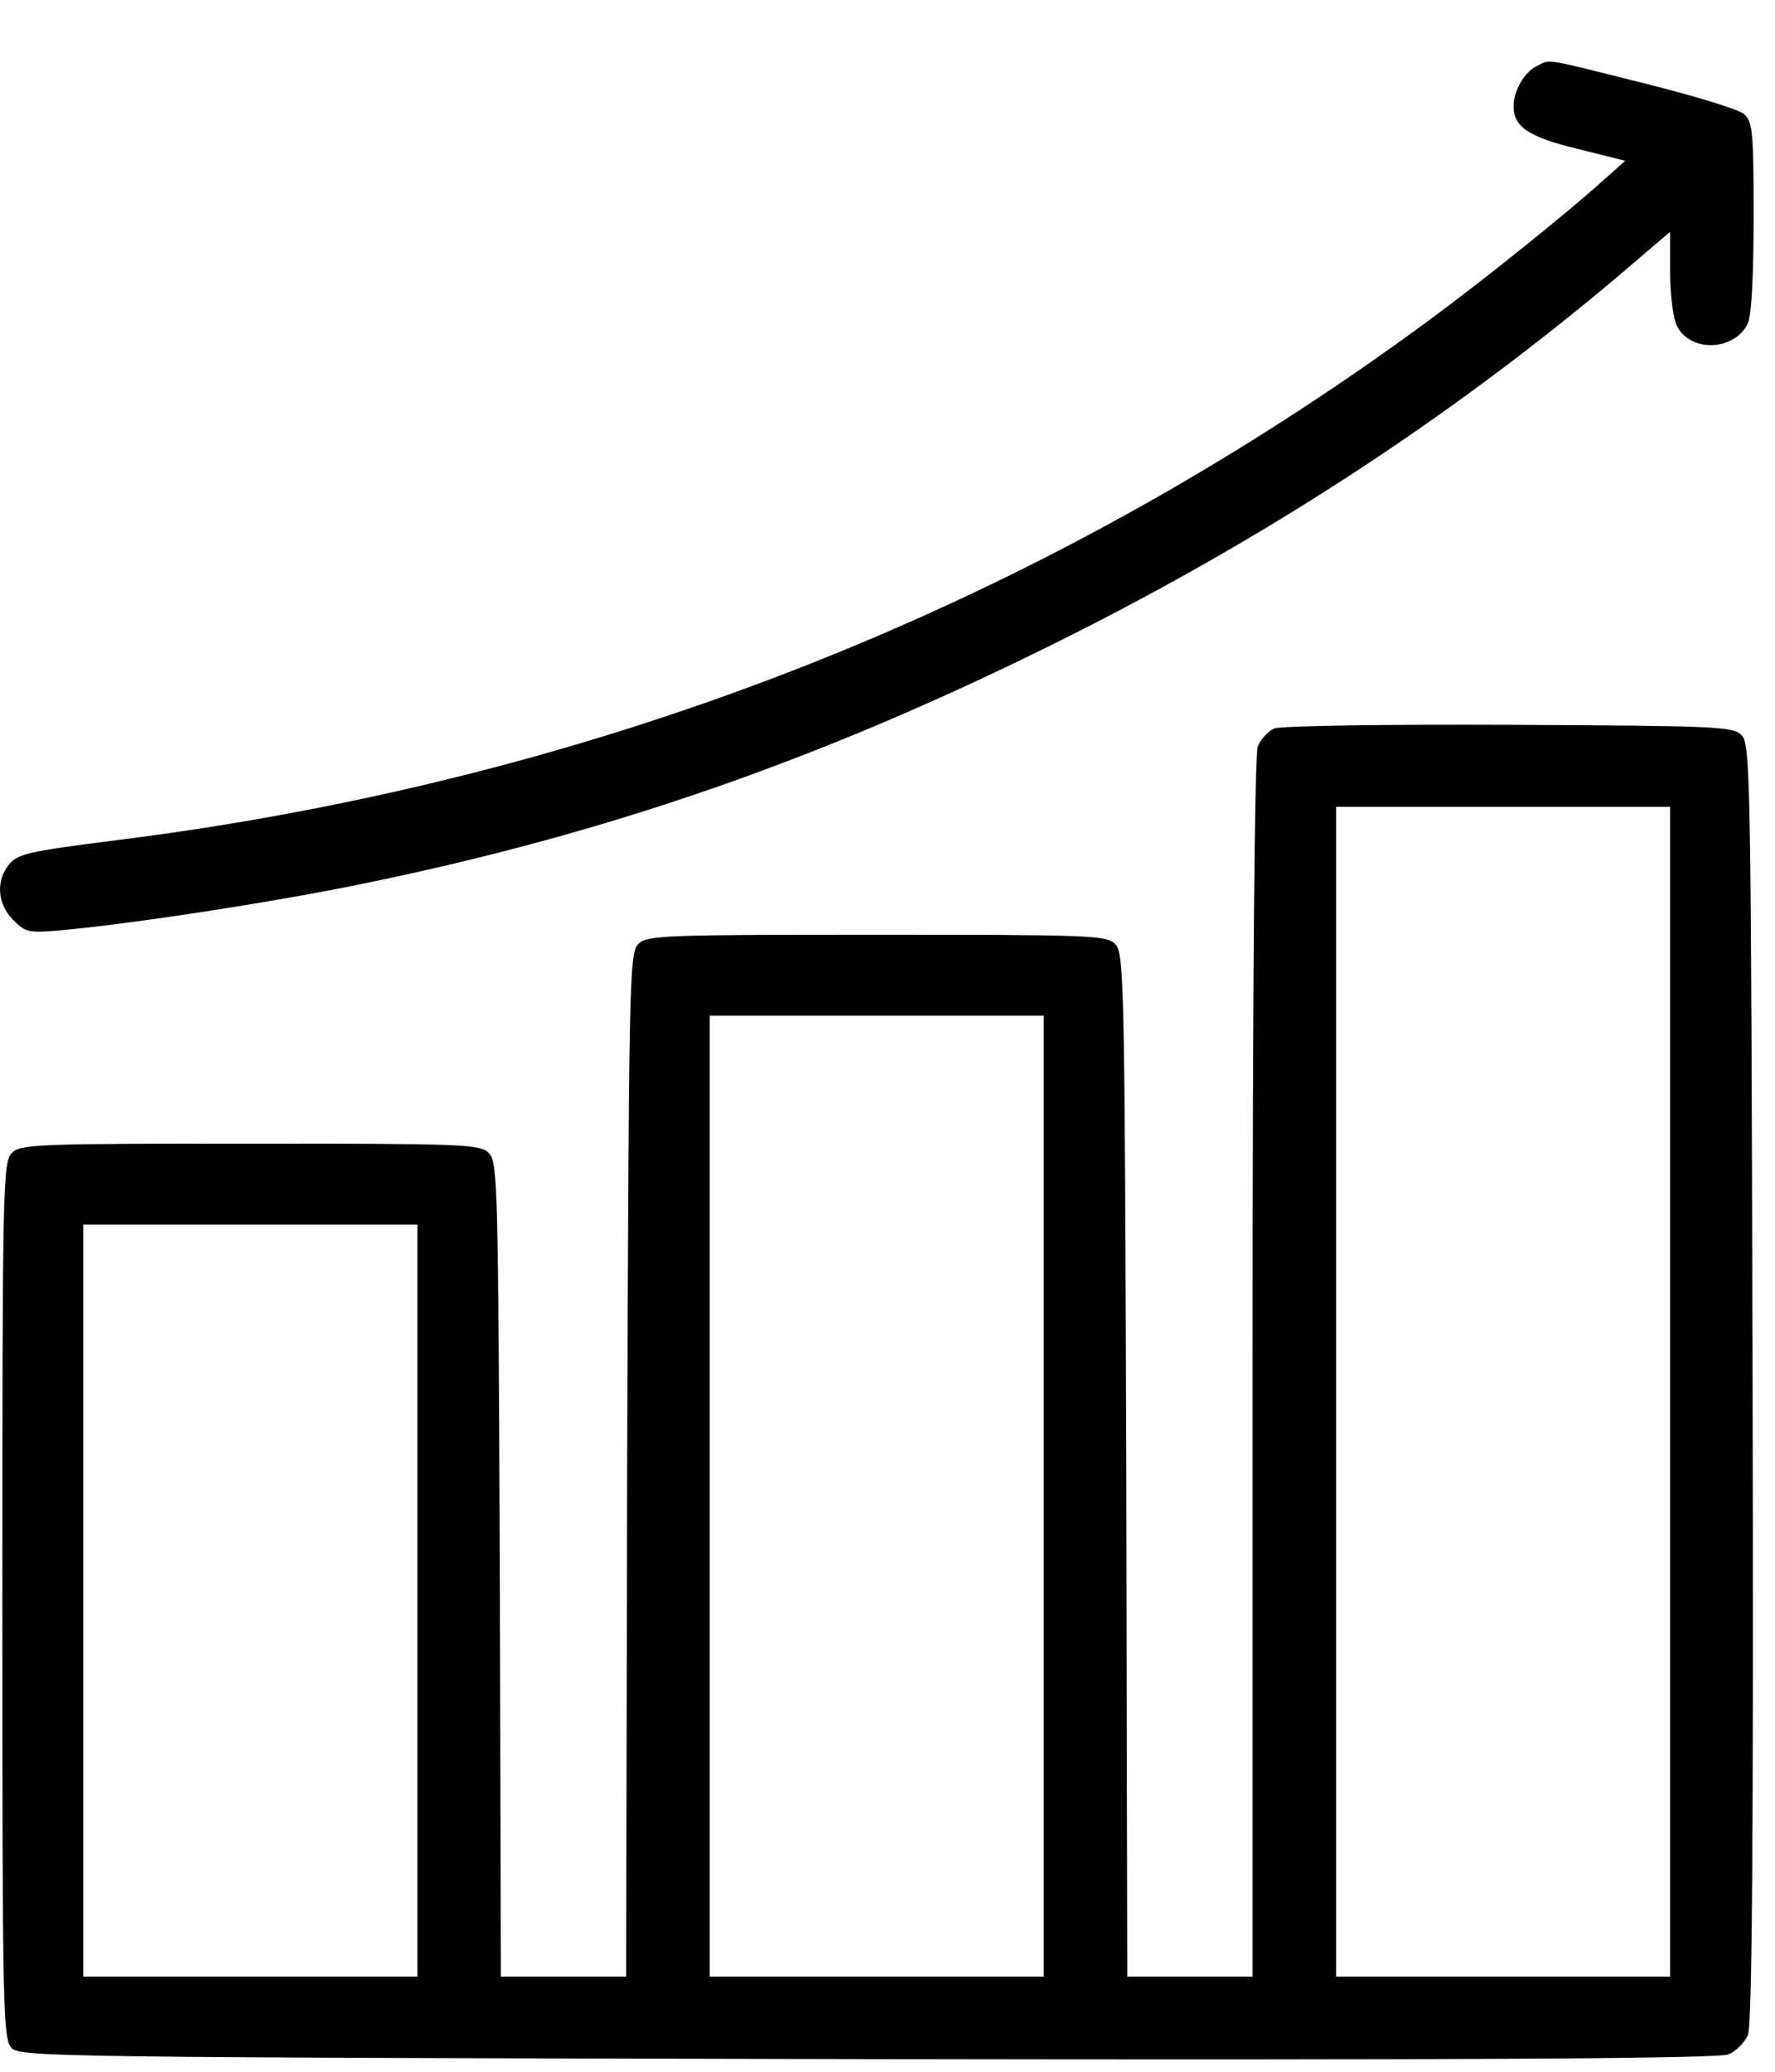
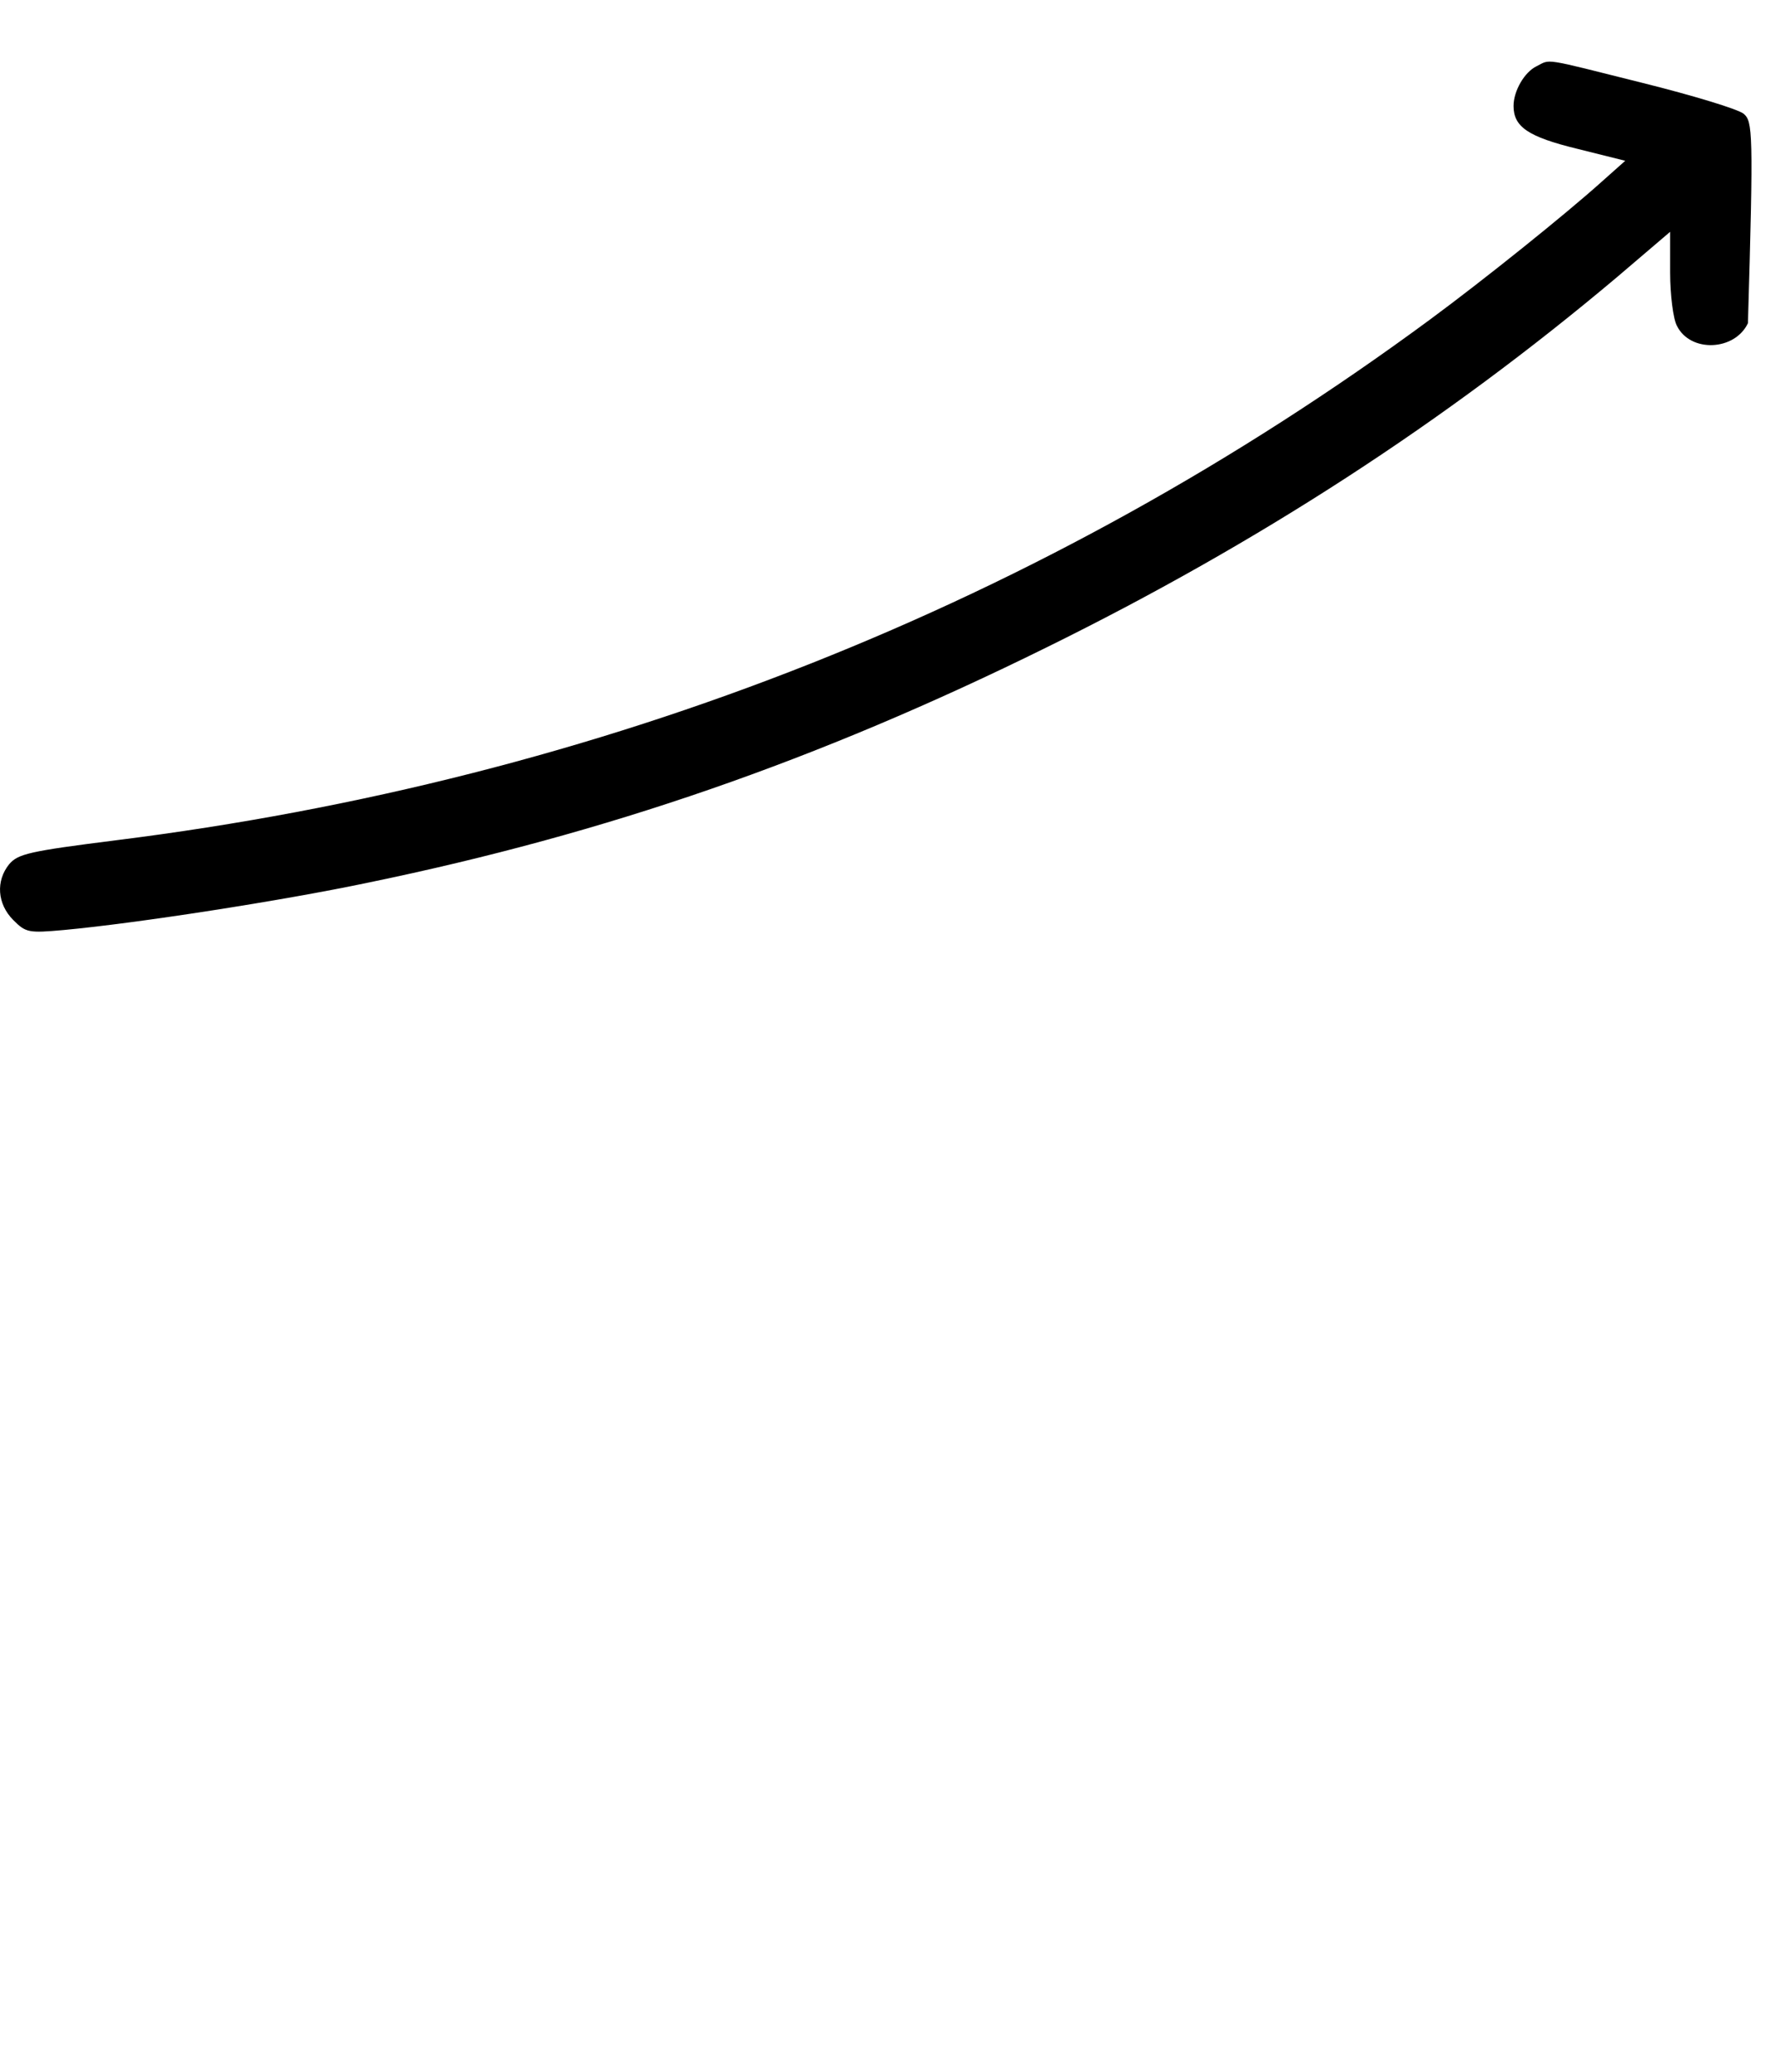
<svg xmlns="http://www.w3.org/2000/svg" width="24" height="28" viewBox="0 0 24 28" fill="none">
-   <path d="M20.775 0.896C20.613 0.974 20.465 1.228 20.465 1.432C20.465 1.715 20.662 1.849 21.326 2.011L21.975 2.173L21.657 2.456C21.163 2.9 20.062 3.783 19.335 4.319C14.127 8.158 8.121 10.537 1.571 11.356C0.399 11.504 0.244 11.539 0.124 11.68C-0.059 11.906 -0.038 12.217 0.18 12.435C0.35 12.605 0.385 12.612 0.865 12.569C1.846 12.478 3.815 12.174 4.987 11.927C8.198 11.264 11.043 10.283 14.148 8.751C17.013 7.34 19.54 5.702 21.862 3.747L22.582 3.133V3.684C22.582 3.987 22.624 4.312 22.674 4.404C22.857 4.771 23.457 4.742 23.634 4.368C23.683 4.255 23.711 3.719 23.711 2.921C23.711 1.764 23.697 1.644 23.577 1.538C23.5 1.475 22.892 1.291 22.215 1.122C20.832 0.776 20.973 0.797 20.775 0.896Z" fill="black" />
-   <path d="M17.232 9.845C17.147 9.881 17.042 9.994 17.006 10.092C16.964 10.213 16.936 13.268 16.936 18.498V26.714H16.089H15.242L15.228 19.797C15.207 13.268 15.2 12.88 15.079 12.76C14.967 12.64 14.734 12.633 11.854 12.633C8.974 12.633 8.742 12.64 8.629 12.76C8.509 12.88 8.502 13.268 8.48 19.797L8.466 26.714H7.619H6.772L6.758 21.209C6.737 16.035 6.73 15.704 6.61 15.584C6.497 15.463 6.264 15.456 3.385 15.456C0.505 15.456 0.272 15.463 0.159 15.584C0.039 15.704 0.032 16.042 0.032 21.632C0.032 27.222 0.039 27.561 0.159 27.681C0.279 27.8 0.851 27.808 11.734 27.829C19.928 27.843 23.238 27.822 23.372 27.765C23.471 27.723 23.591 27.603 23.634 27.504C23.69 27.37 23.711 24.843 23.697 18.689C23.676 10.516 23.669 10.057 23.549 9.937C23.436 9.817 23.196 9.81 20.408 9.796C18.686 9.789 17.324 9.81 17.232 9.845ZM22.582 18.809V26.714H20.323H18.065V18.809V10.904H20.323H22.582V18.809ZM14.113 20.221V26.714H11.854H9.596V20.221V13.727H11.854H14.113V20.221ZM5.643 21.632V26.714H3.385H1.126V21.632V16.55H3.385H5.643V21.632Z" fill="black" />
+   <path d="M20.775 0.896C20.613 0.974 20.465 1.228 20.465 1.432C20.465 1.715 20.662 1.849 21.326 2.011L21.975 2.173L21.657 2.456C21.163 2.9 20.062 3.783 19.335 4.319C14.127 8.158 8.121 10.537 1.571 11.356C0.399 11.504 0.244 11.539 0.124 11.68C-0.059 11.906 -0.038 12.217 0.18 12.435C0.35 12.605 0.385 12.612 0.865 12.569C1.846 12.478 3.815 12.174 4.987 11.927C8.198 11.264 11.043 10.283 14.148 8.751C17.013 7.34 19.54 5.702 21.862 3.747L22.582 3.133V3.684C22.582 3.987 22.624 4.312 22.674 4.404C22.857 4.771 23.457 4.742 23.634 4.368C23.711 1.764 23.697 1.644 23.577 1.538C23.5 1.475 22.892 1.291 22.215 1.122C20.832 0.776 20.973 0.797 20.775 0.896Z" fill="black" />
</svg>